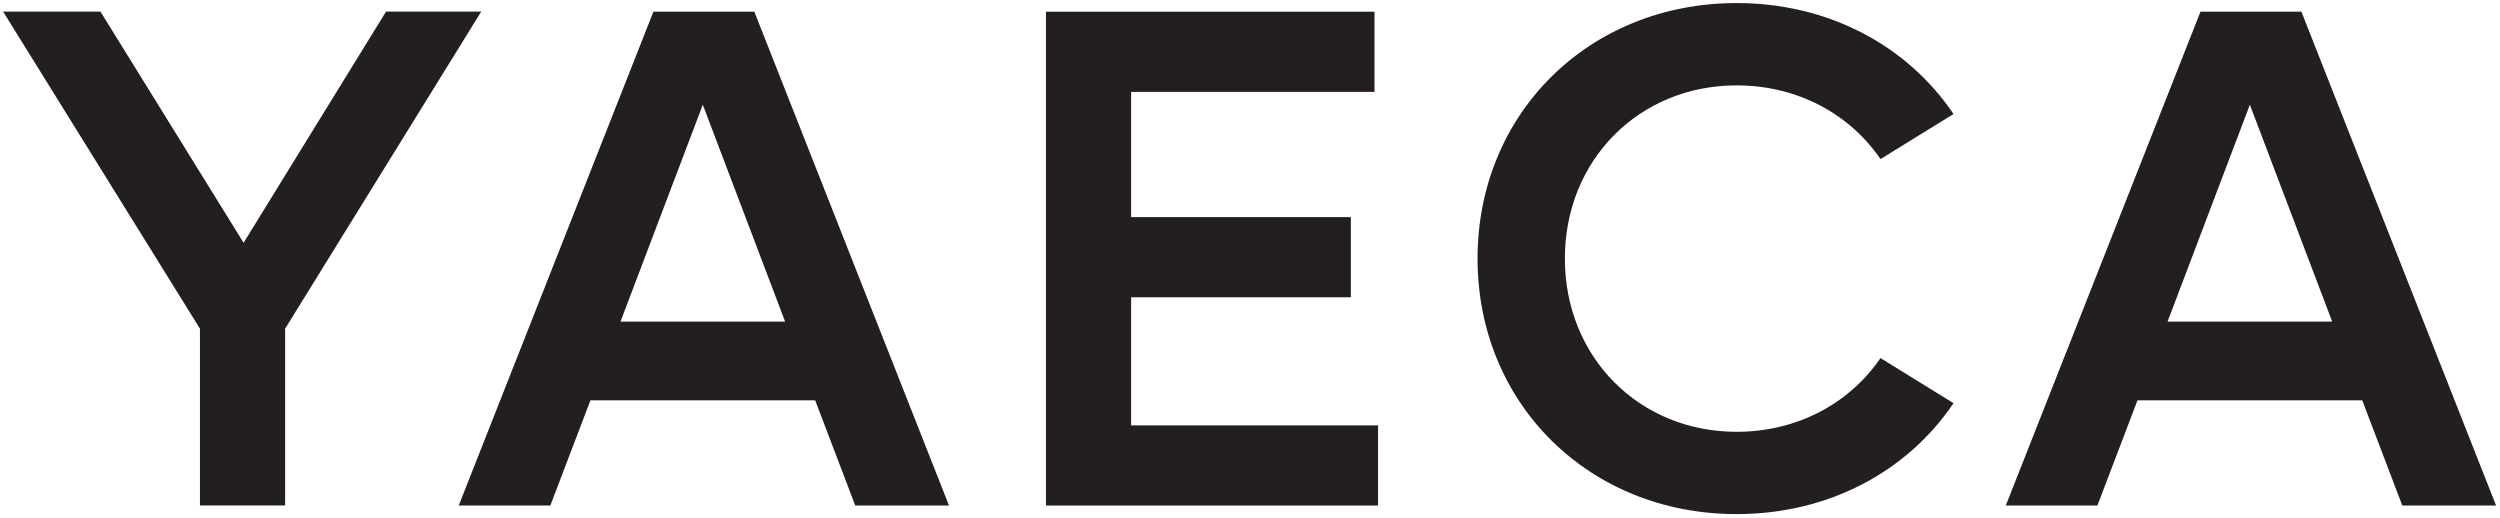
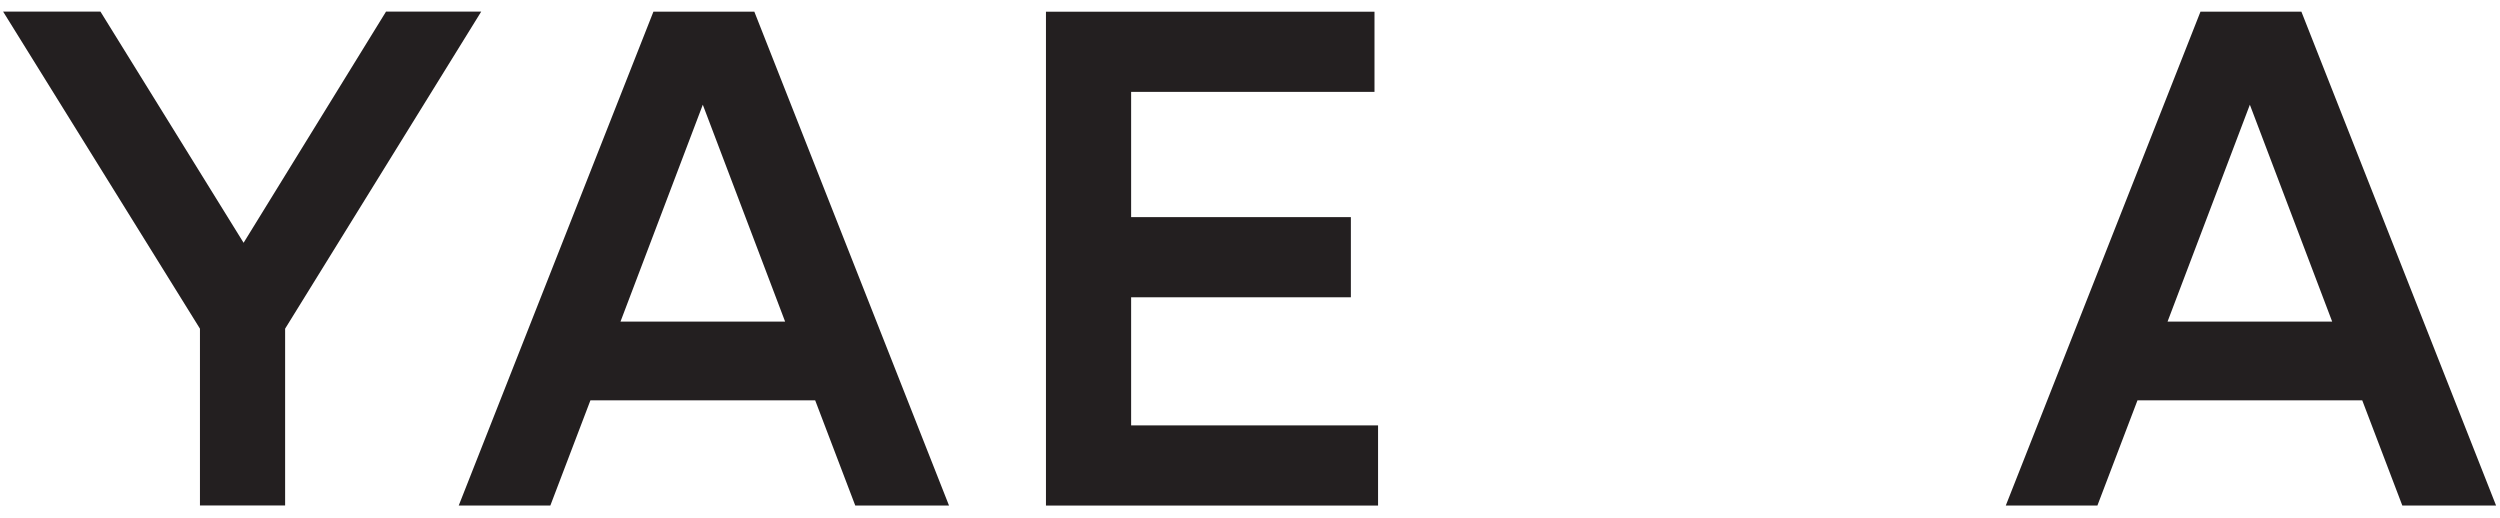
<svg xmlns="http://www.w3.org/2000/svg" version="1.1" width="835" height="173" viewBox="0 0 835 173" class="css-reg8qv e1x775693">
  <g transform="translate(-284.614,-409.823)" id="g5">
    <path d="m 0,0 -49.136,-79.445 v -44.295 h -21.34 v 44.295 L -119.797,0 h 24.39 L -59.54,-57.925 -23.853,0 Z" transform="matrix(1.333,0,0,-1.333,445.343,413.699)" style="fill-opacity: 1; fill-rule: nonzero; stroke: none;" fill="#231F20" />
    <path d="M 0,0 -20.622,54.338 -41.245,0 Z M 7.535,-19.73 H -48.78 l -10.043,-26.361 h -22.955 l 48.78,123.74 H -7.71 L 41.069,-46.091 H 17.578 Z" transform="matrix(1.333,0,0,-1.333,546.839,517.232)" style="fill-opacity: 1; fill-rule: nonzero; stroke: none;" fill="#231F20" />
    <path d="m 0,0 v -20.086 h -83.212 v 123.74 H -0.893 V 83.568 H -61.872 V 52.186 h 55.06 V 32.1 h -55.06 V 0 Z" transform="matrix(1.333,0,0,-1.333,744.885,551.905)" style="fill-opacity: 1; fill-rule: nonzero; stroke: none;" fill="#231F20" />
-     <path d="m 0,0 c 0,36.404 27.977,64.025 64.922,64.025 23.131,0 42.861,-10.766 54.338,-27.801 L 100.965,24.927 c -7.71,11.297 -20.798,18.47 -36.043,18.47 -24.389,0 -43.04,-18.651 -43.04,-43.397 0,-24.751 18.651,-43.402 43.04,-43.402 15.245,0 28.333,7.173 36.043,18.475 L 119.26,-36.229 C 107.783,-53.264 88.053,-64.025 64.922,-64.025 27.977,-64.025 0,-36.404 0,0" transform="matrix(1.333,0,0,-1.333,778.115,496.189)" style="display: inline; fill-opacity: 1; fill-rule: nonzero; stroke: none;" fill="#231F20" />
    <path d="M 0,0 -20.622,54.338 -41.245,0 Z M 7.535,-19.73 H -48.78 l -10.043,-26.361 h -22.955 l 48.78,123.74 H -7.71 L 41.069,-46.091 H 17.578 Z" transform="matrix(1.333,0,0,-1.333,1063.558,517.232)" style="fill-opacity: 1; fill-rule: nonzero; stroke: none;" fill="#231F20" />
  </g>
</svg>